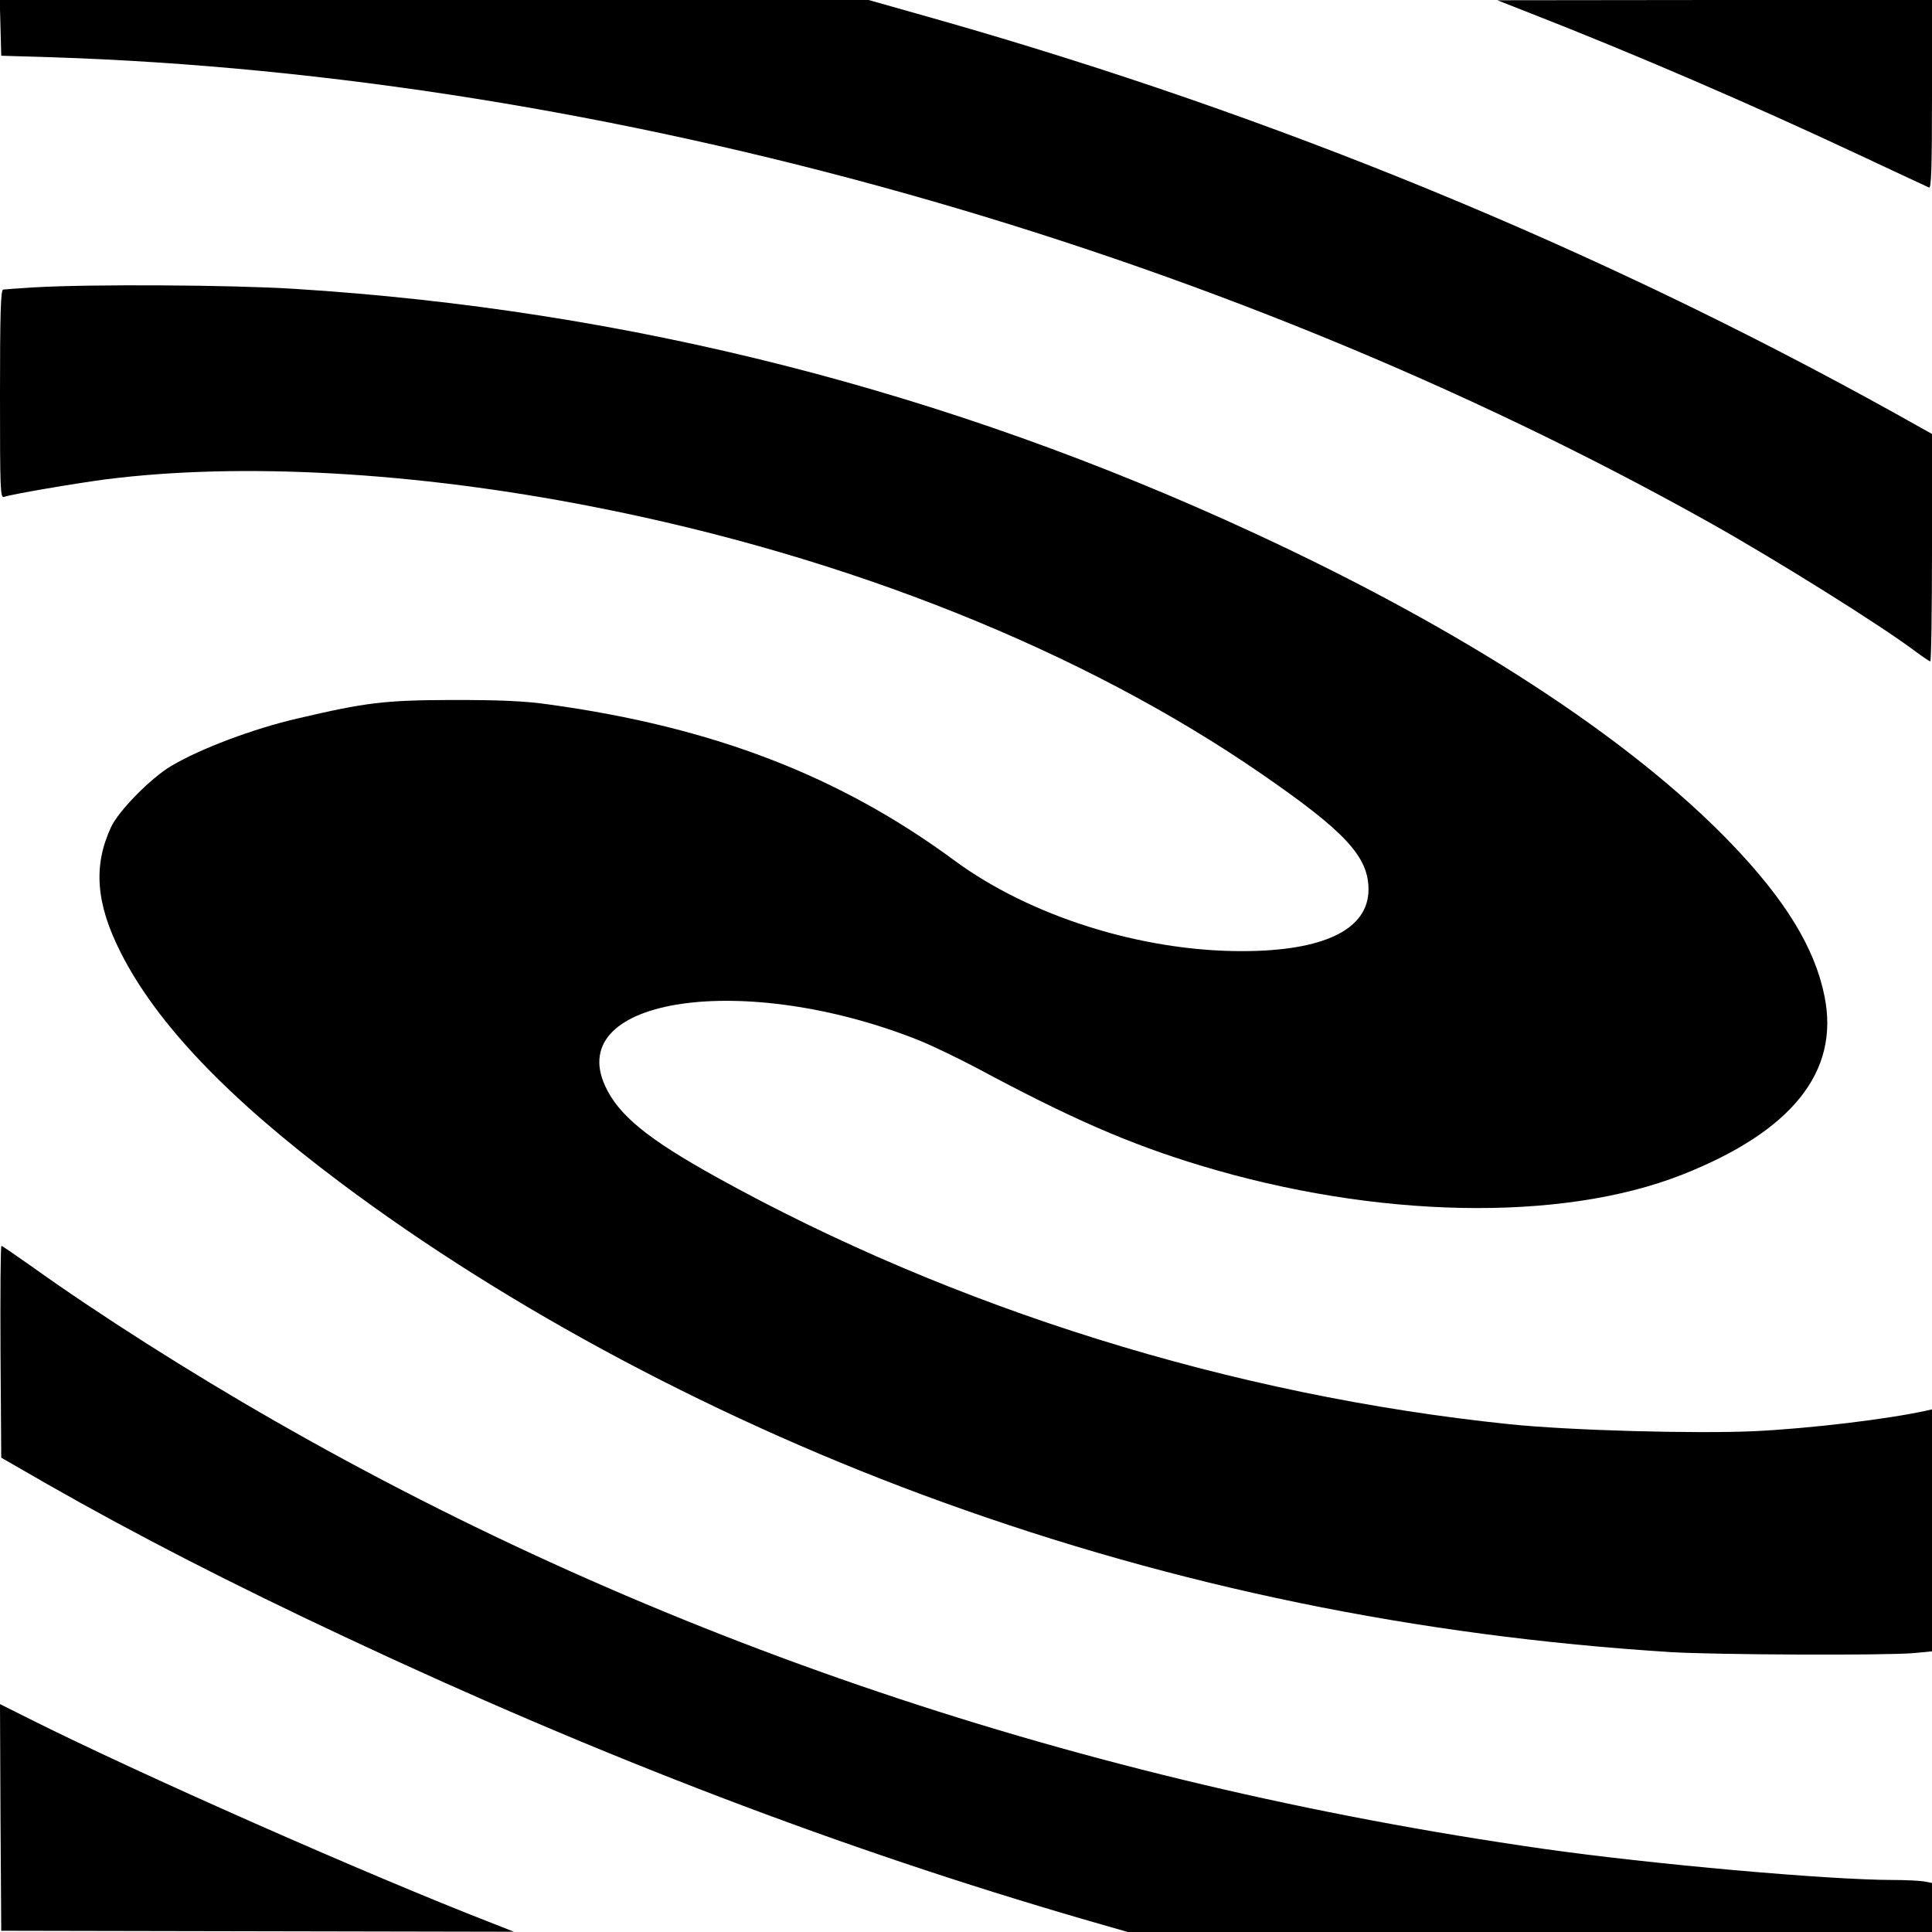
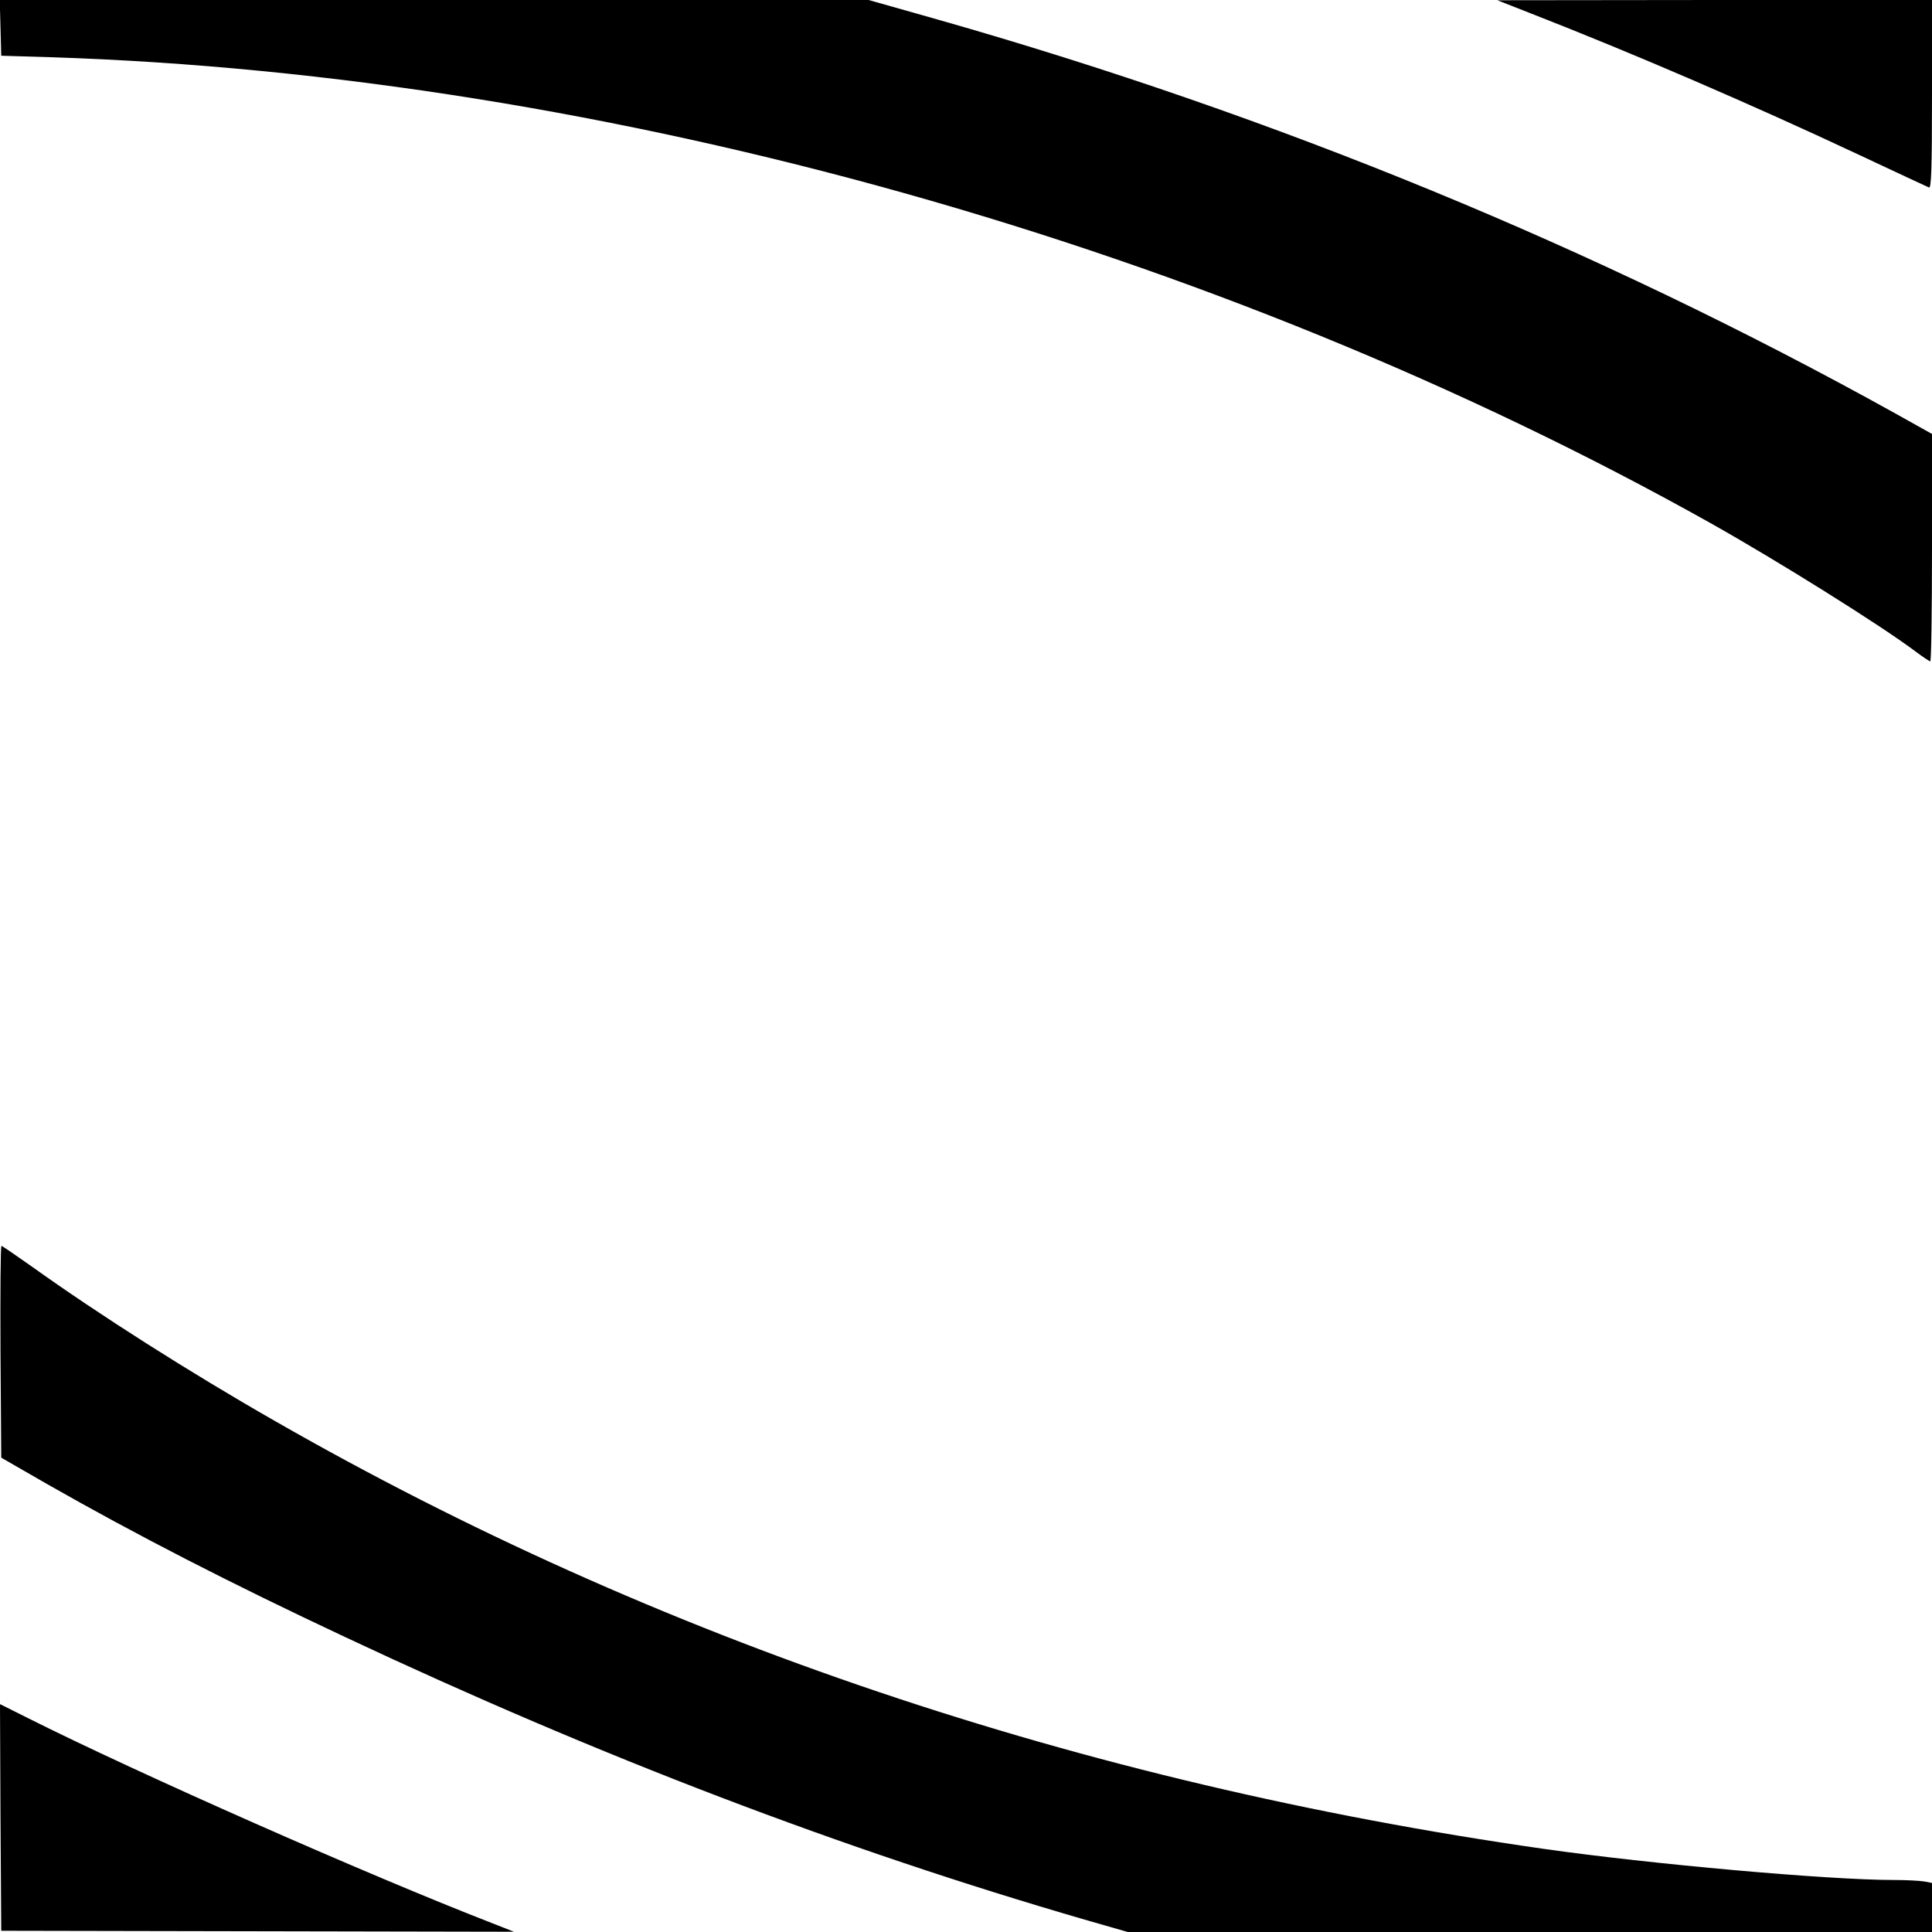
<svg xmlns="http://www.w3.org/2000/svg" version="1.0" width="780pt" height="780pt" viewBox="0 0 780 780" preserveAspectRatio="xMidYMid meet">
  <g transform="translate(0,780) scale(0.1,-0.1)" fill="#000000" stroke="none">
    <path d="M2 7688 l3 -113 200 -6 c2244 -72 4703 -762 6701 -1881 272 -153 685 -411 830 -520 28 -21 54 -38 57 -38 4 0 7 207 7 459 l0 459 -152 85 c-1204 668 -2499 1200 -3862 1588 l-279 79 -1754 0 -1754 0 3 -112z" />
    <path d="M6180 7746 c415 -162 895 -369 1325 -571 149 -70 276 -129 283 -132 9 -4 12 75 12 376 l0 381 -877 0 -878 -1 135 -53z" />
-     <path d="M140 6640 c-63 -4 -121 -8 -127 -9 -10 -1 -13 -93 -13 -422 0 -390 1 -421 17 -415 26 10 283 54 412 71 546 69 1248 30 1966 -111 1028 -201 1977 -581 2699 -1079 338 -233 431 -334 431 -466 0 -161 -179 -249 -512 -249 -407 0 -853 141 -1157 364 -466 344 -978 541 -1641 632 -98 14 -194 18 -390 18 -275 -1 -347 -10 -625 -75 -177 -41 -390 -121 -508 -191 -83 -49 -213 -181 -244 -248 -72 -156 -61 -307 39 -505 145 -287 431 -587 884 -927 685 -514 1546 -972 2436 -1293 943 -341 1911 -540 2938 -605 180 -11 868 -14 981 -4 l74 7 0 489 0 488 -22 -5 c-159 -35 -469 -72 -693 -83 -241 -11 -750 3 -990 28 -1121 116 -2246 467 -3205 999 -277 154 -393 249 -447 367 -164 358 565 464 1267 184 52 -21 156 -71 230 -110 380 -204 615 -307 905 -395 708 -215 1457 -230 1945 -38 444 175 638 416 576 721 -39 195 -158 389 -378 618 -408 424 -1080 861 -1923 1251 -1241 575 -2531 903 -3879 987 -254 16 -821 19 -1046 6z" />
    <path d="M2 2343 l3 -428 186 -107 c356 -203 739 -400 1204 -618 1028 -483 2006 -856 2984 -1140 l174 -50 1624 0 1623 0 0 99 0 99 -31 6 c-17 3 -73 6 -123 6 -265 0 -981 64 -1416 126 -1865 267 -3580 845 -5120 1727 -343 196 -711 430 -982 624 -64 45 -119 83 -122 83 -4 0 -5 -192 -4 -427z" />
    <path d="M2 463 l3 -458 1035 -2 1035 -2 -89 35 c-500 194 -1430 605 -1874 828 l-112 56 2 -457z" />
  </g>
</svg>